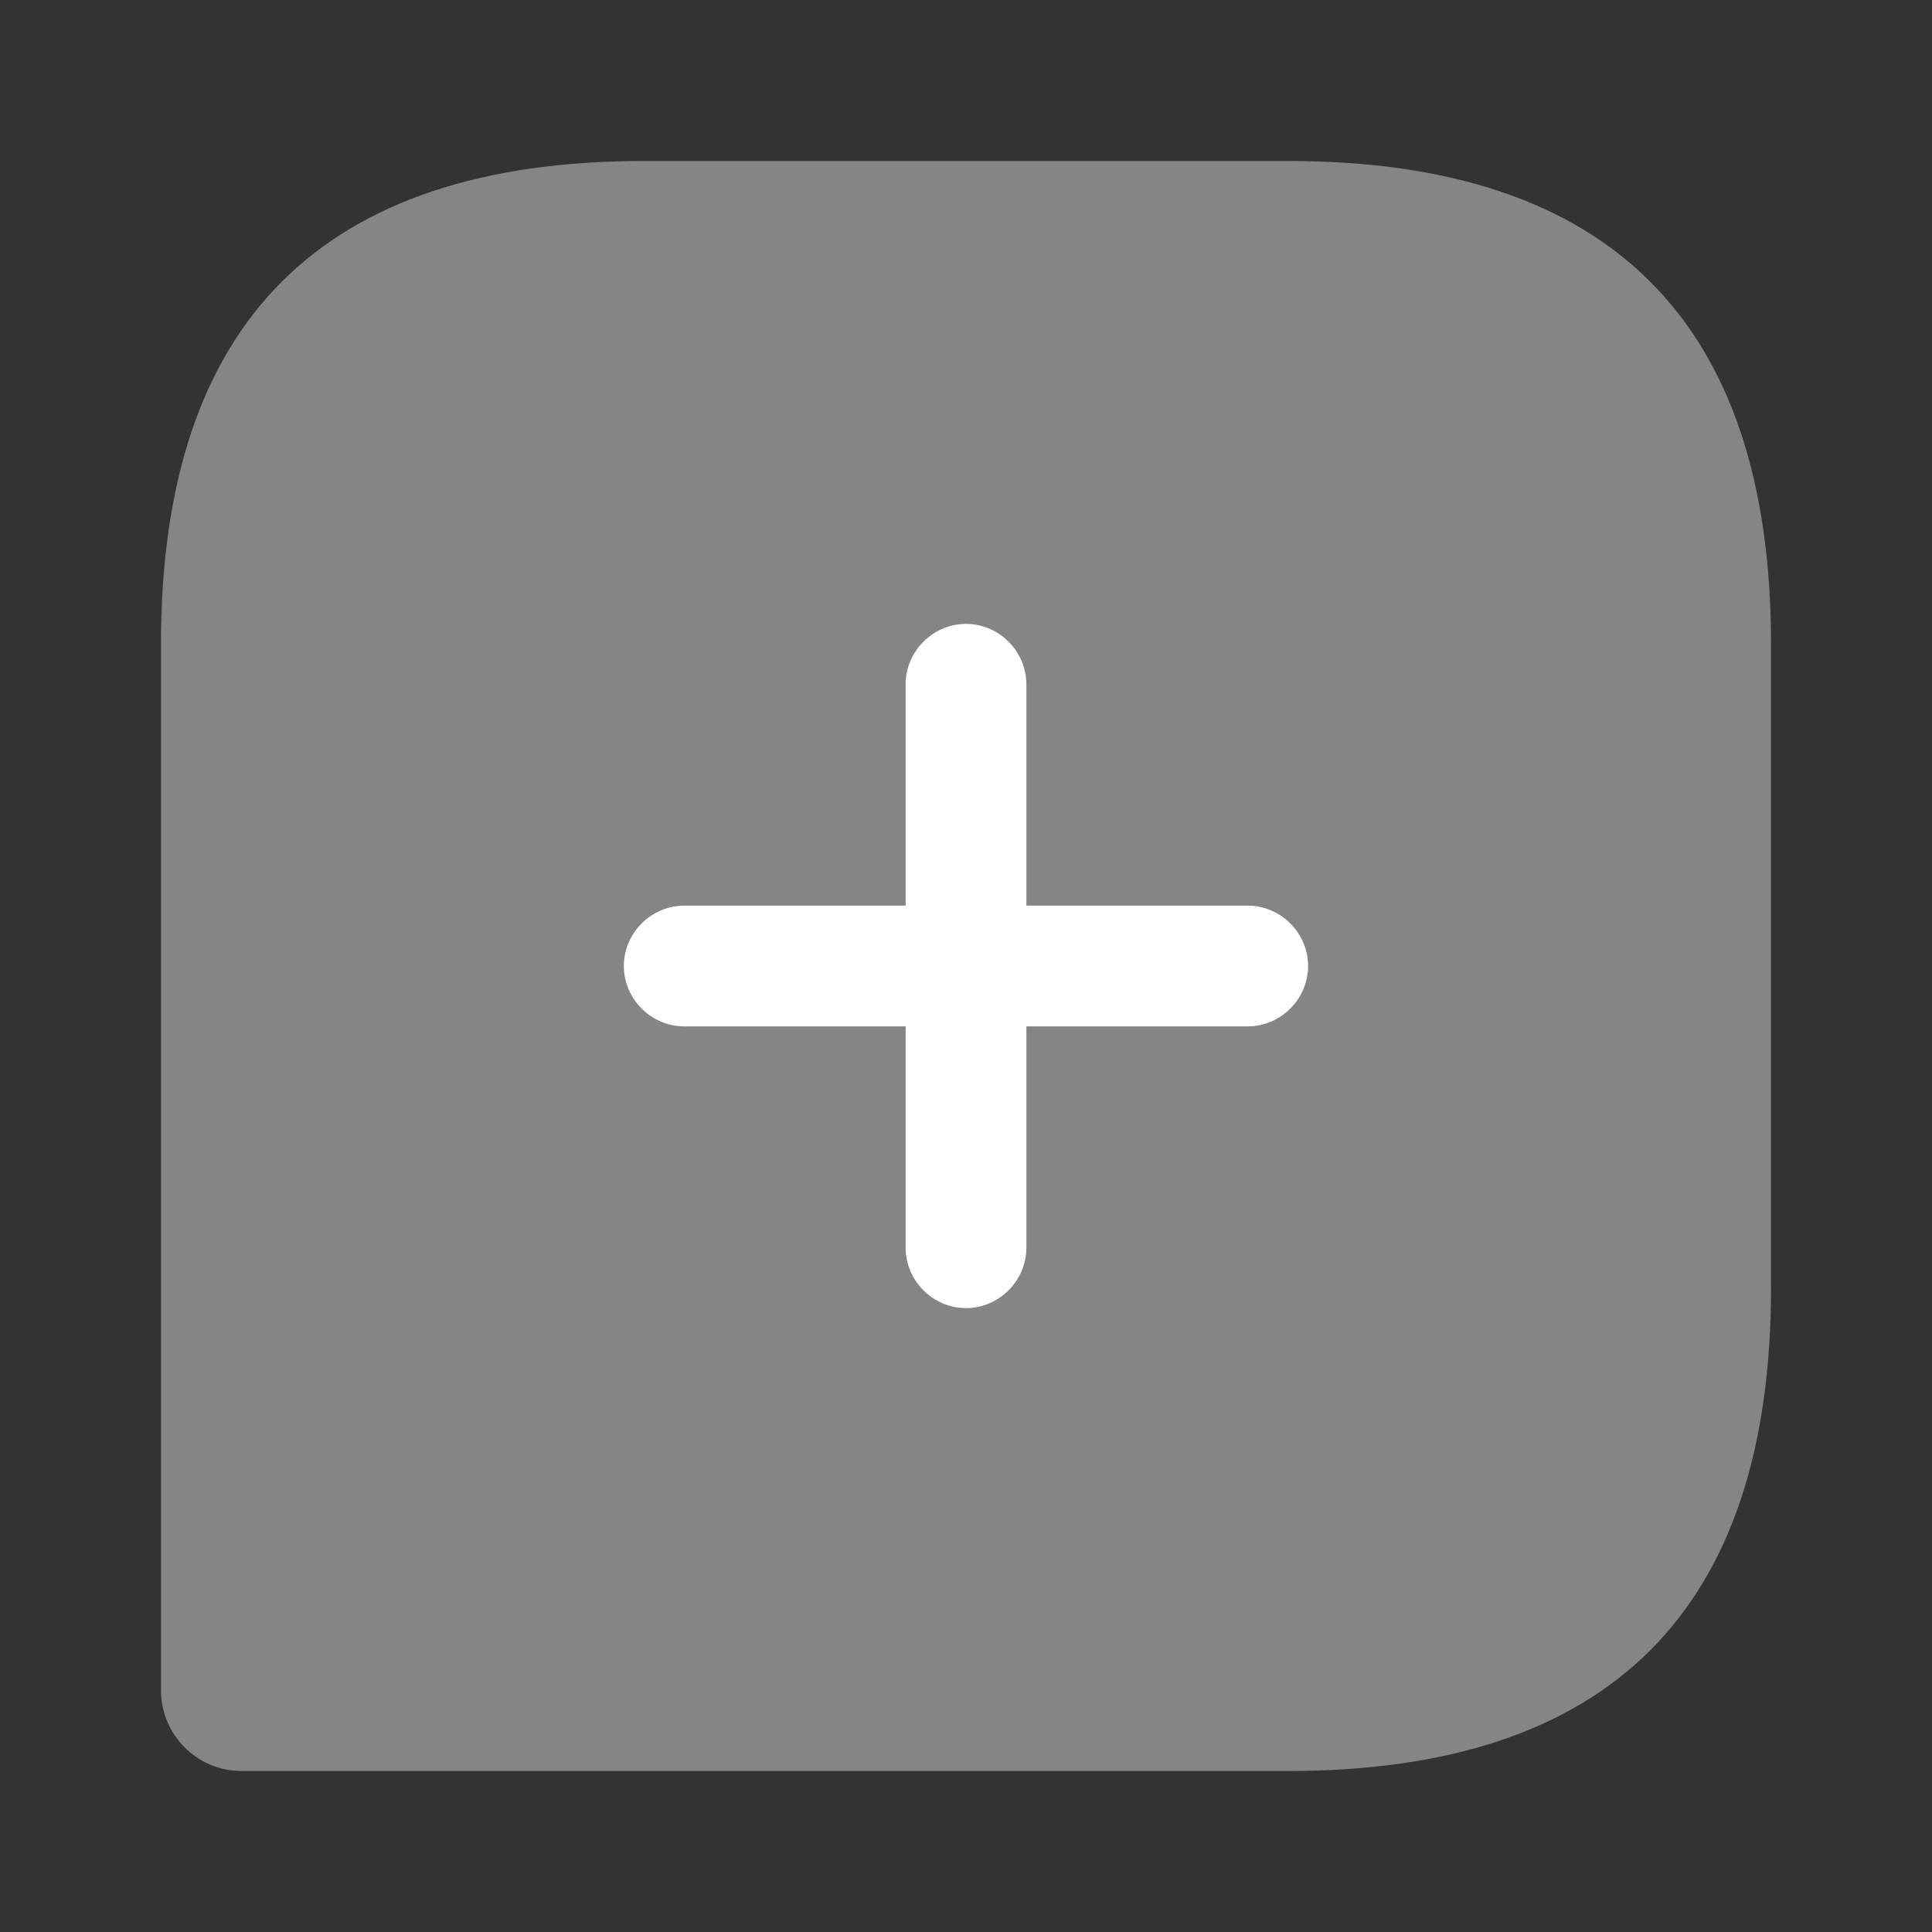
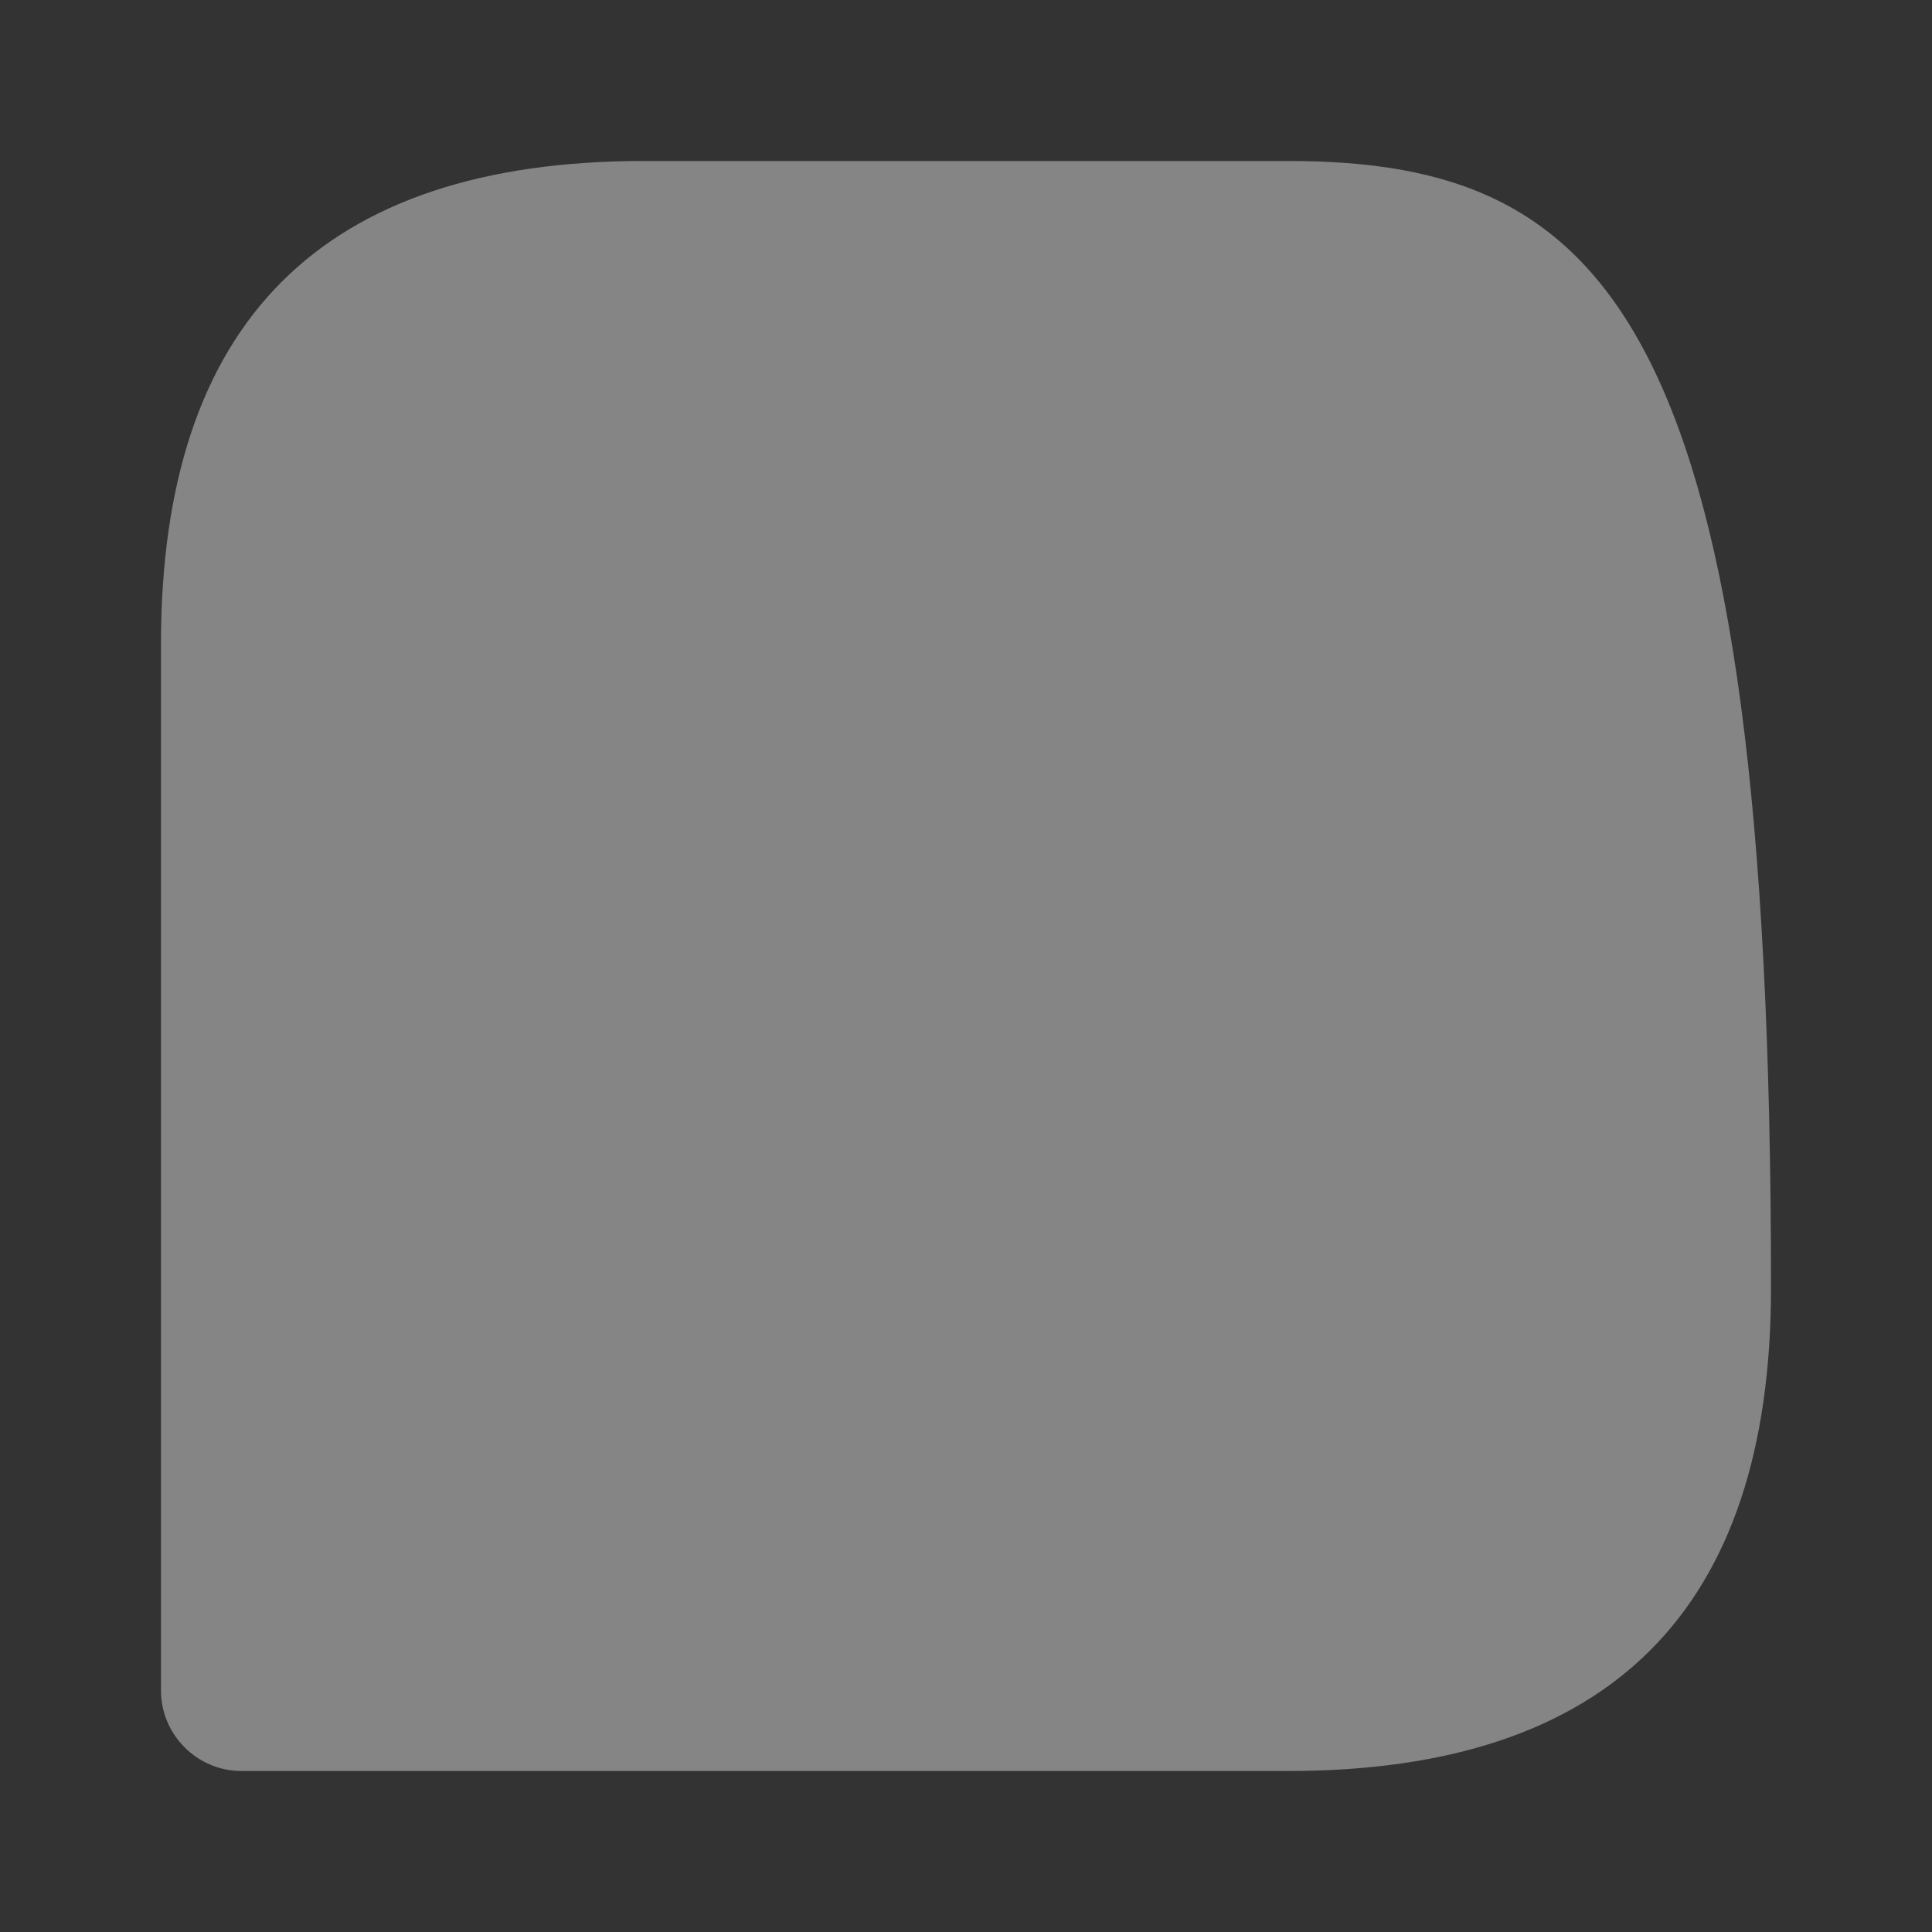
<svg xmlns="http://www.w3.org/2000/svg" width="40" height="40" viewBox="0 0 40 40" fill="none">
  <rect x="0" y="0" width="40" height="40" fill="#333333" stroke="none" />
-   <path opacity="0.4" d="M26.667 3.333H13.334C6.667 3.333 3.333 6.667 3.333 13.333V35C3.333 35.917 4.083 36.667 5 36.667H26.667C33.334 36.667 36.667 33.333 36.667 26.667V13.333C36.667 6.667 33.334 3.333 26.667 3.333Z" fill="white" />
-   <path d="M25.833 18.75H21.25V14.167C21.25 13.483 20.683 12.917 20 12.917C19.317 12.917 18.75 13.483 18.75 14.167V18.75H14.166C13.483 18.75 12.916 19.317 12.916 20C12.916 20.683 13.483 21.25 14.166 21.25H18.75V25.833C18.75 26.517 19.317 27.083 20 27.083C20.683 27.083 21.25 26.517 21.25 25.833V21.25H25.833C26.517 21.25 27.083 20.683 27.083 20C27.083 19.317 26.517 18.75 25.833 18.75Z" fill="white" />
+   <path opacity="0.4" d="M26.667 3.333H13.334C6.667 3.333 3.333 6.667 3.333 13.333V35C3.333 35.917 4.083 36.667 5 36.667H26.667C33.334 36.667 36.667 33.333 36.667 26.667C36.667 6.667 33.334 3.333 26.667 3.333Z" fill="white" />
</svg>